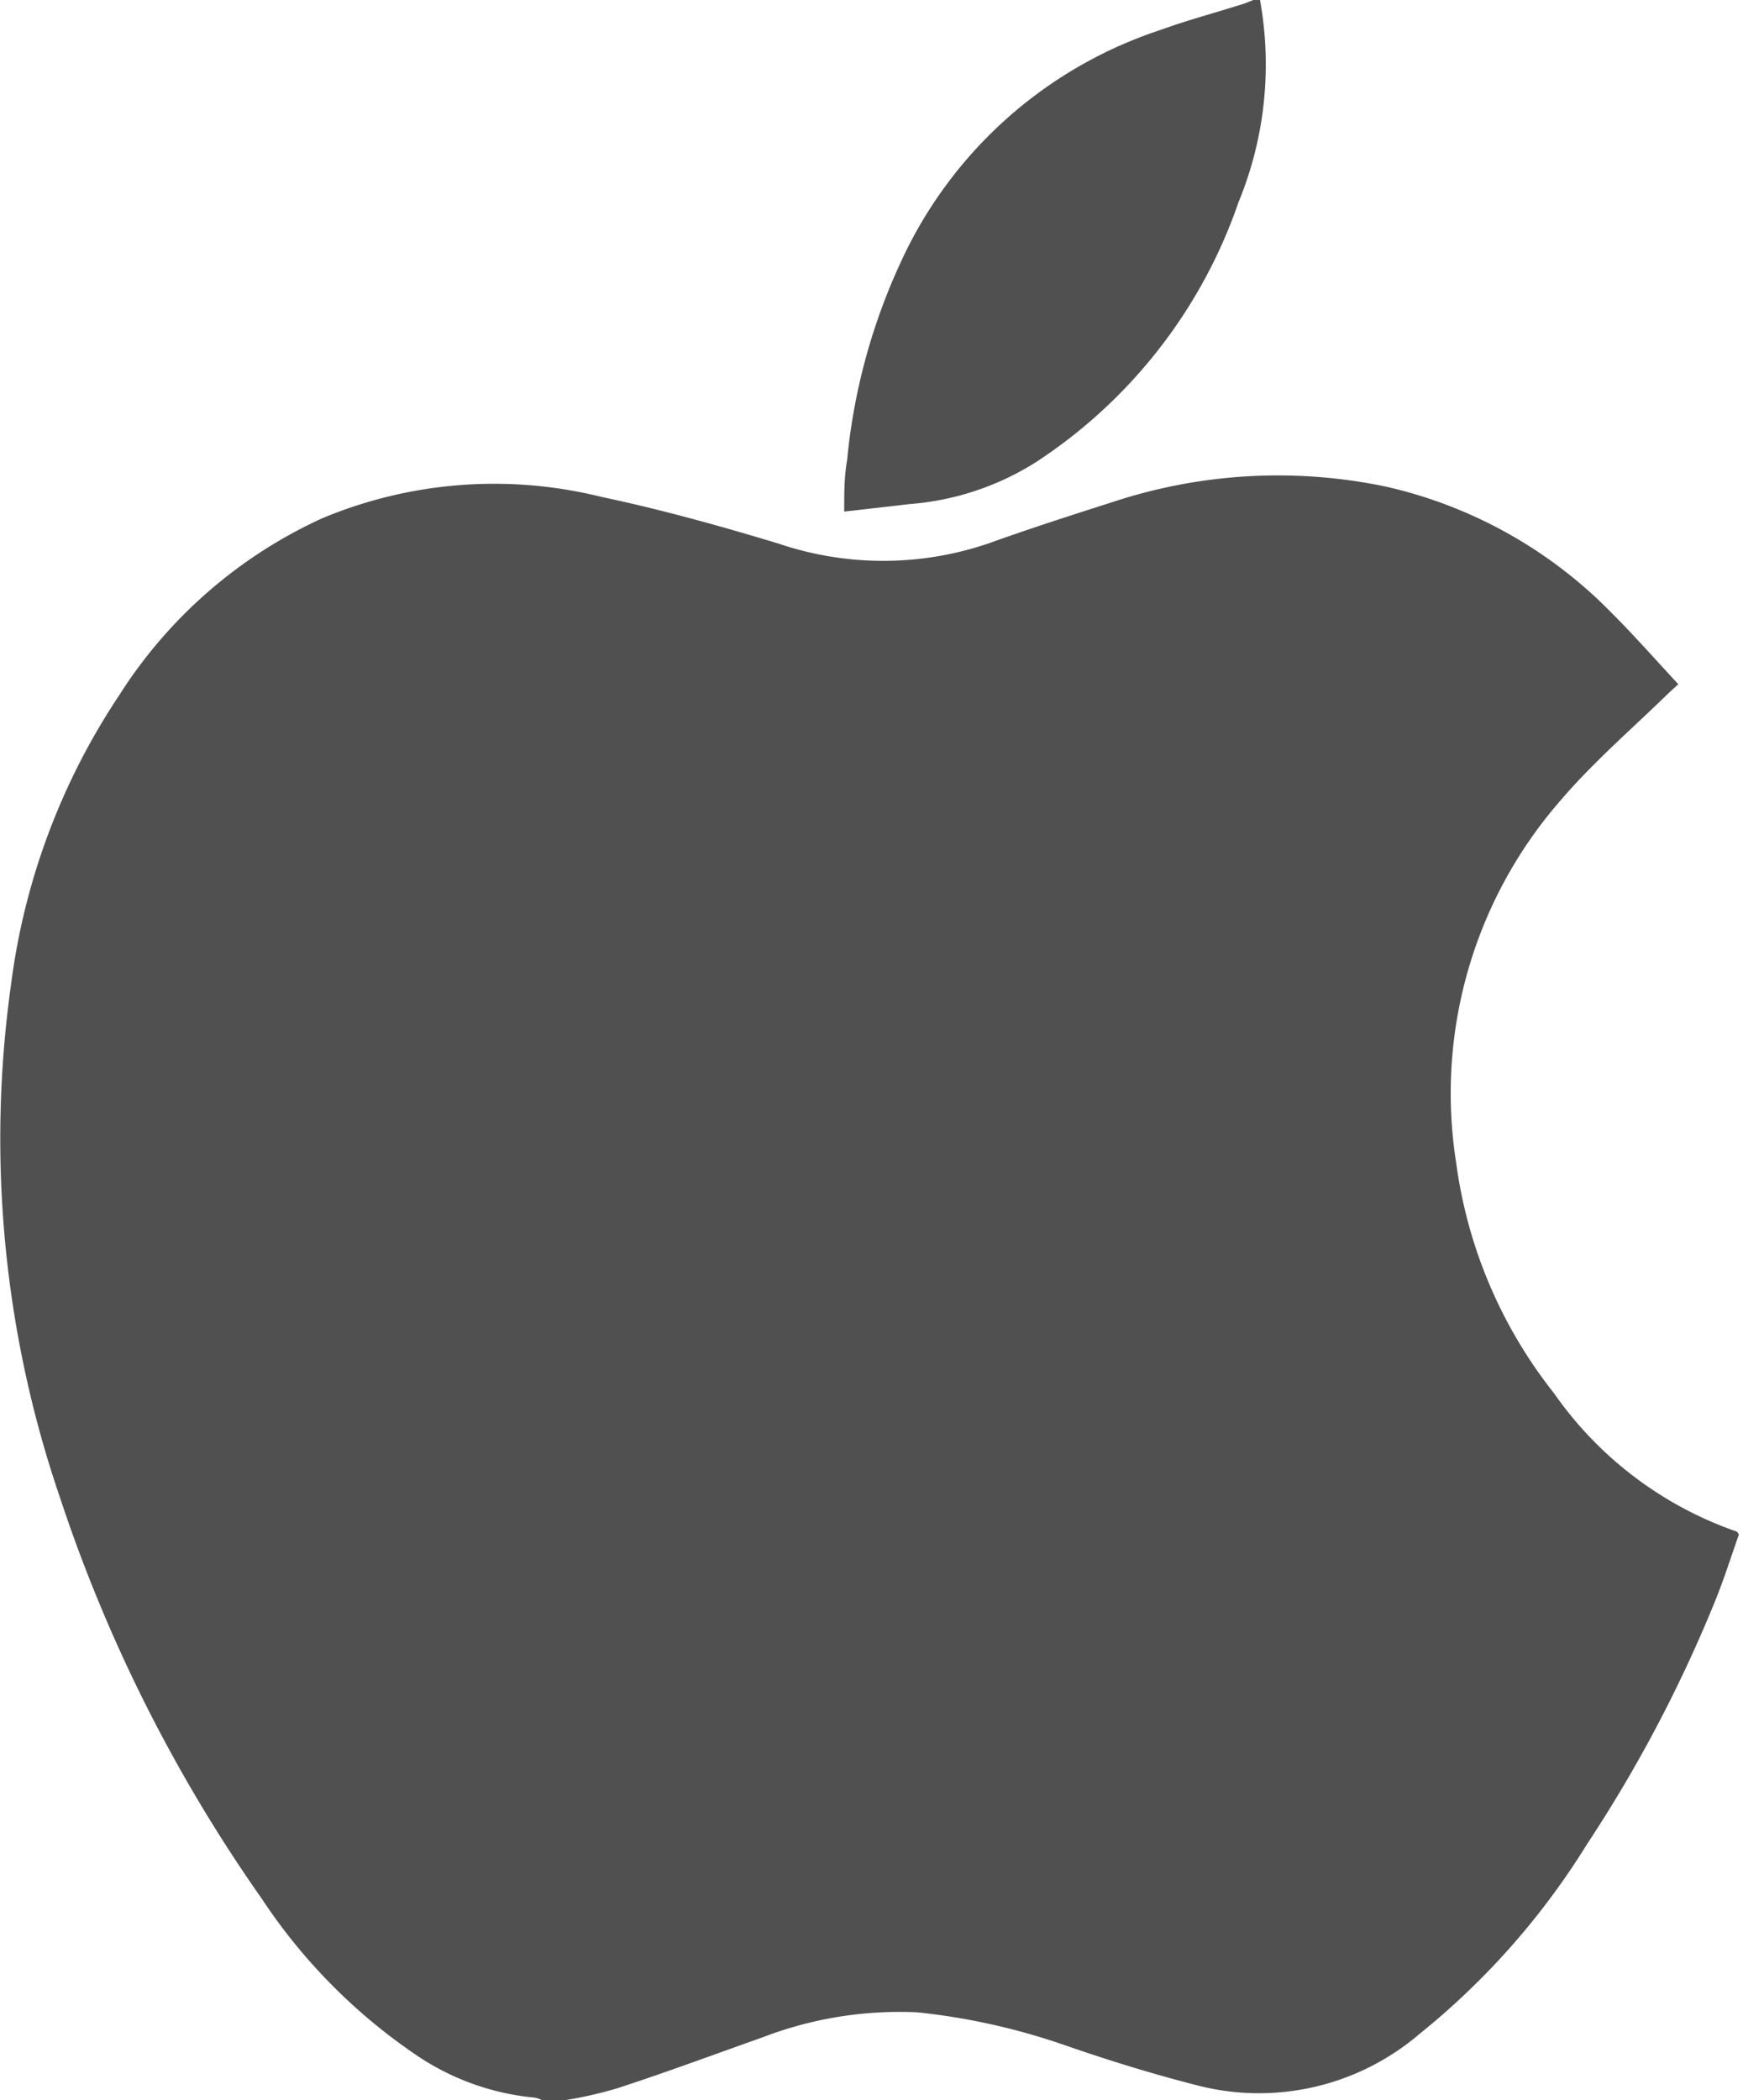
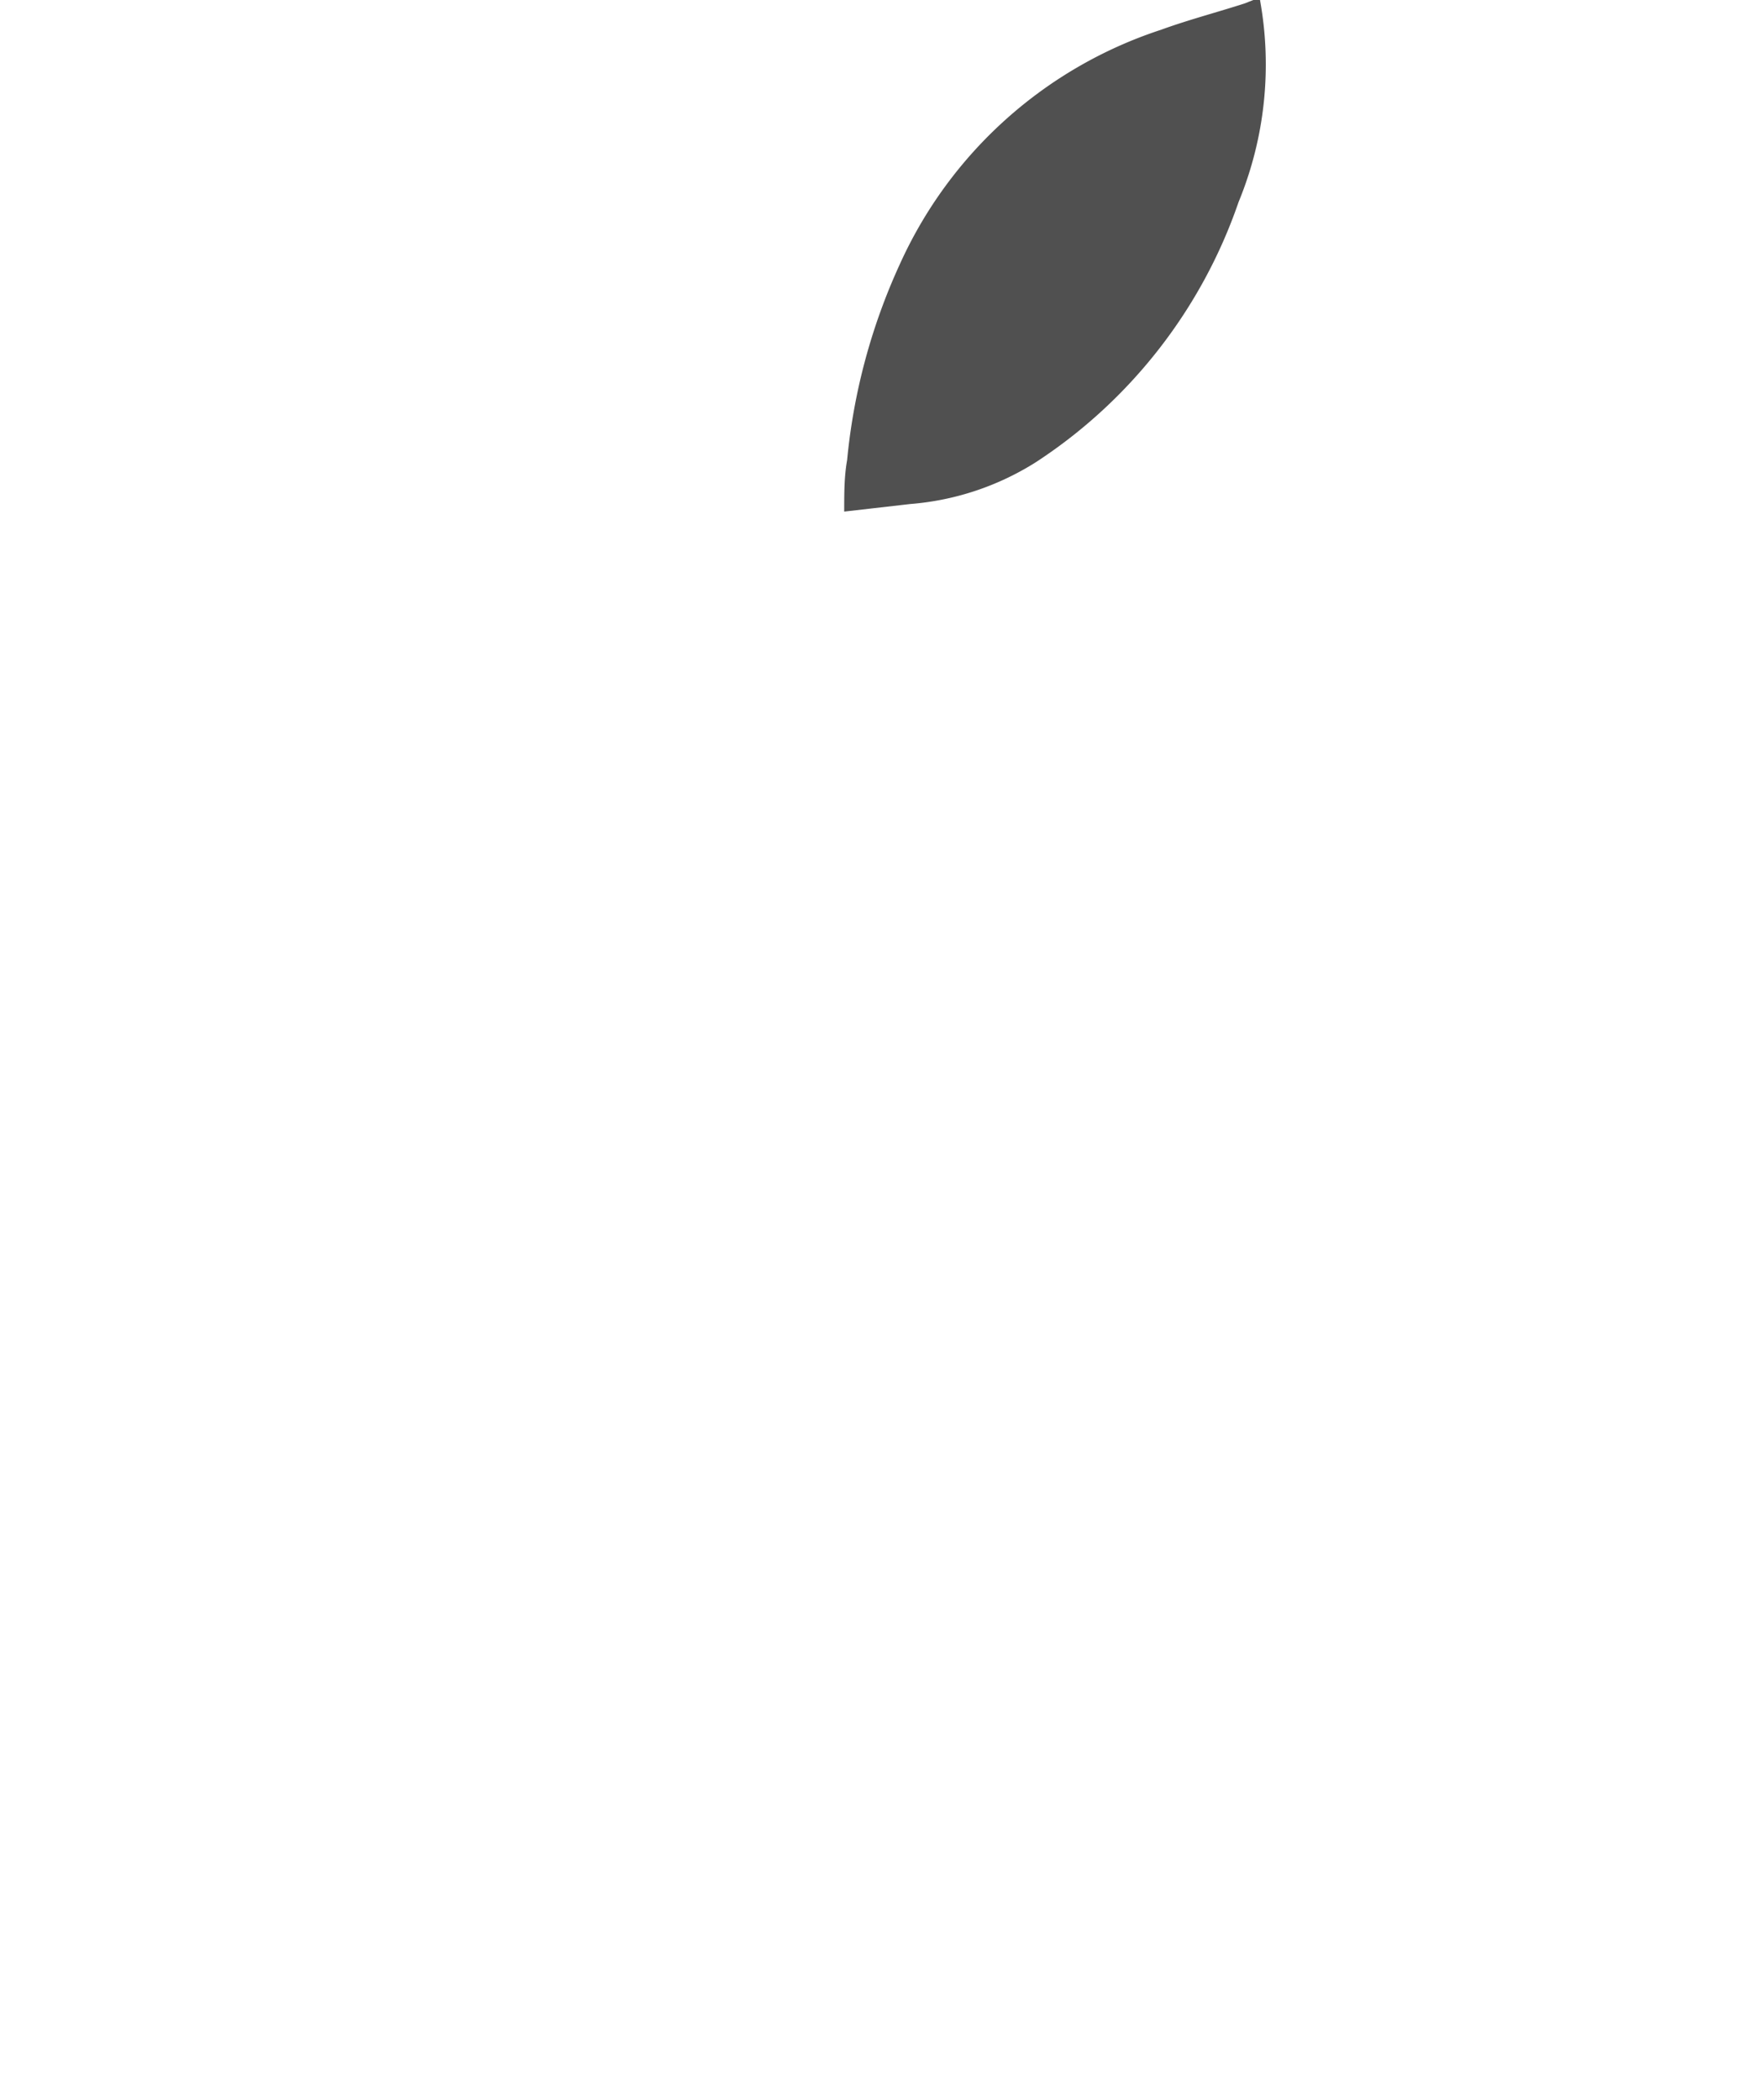
<svg xmlns="http://www.w3.org/2000/svg" id="Ebene_1_Kopie" data-name="Ebene 1 Kopie" viewBox="0 0 42 50">
  <defs>
    <style>.cls-1{fill:#505050;}</style>
  </defs>
-   <path class="cls-1" d="M13.46,50H12.9a.58.58,0,0,0-.17-.06,6,6,0,0,1-2.8-1,13.44,13.44,0,0,1-3.7-3.74,36.52,36.52,0,0,1-4.8-9.54A26.4,26.4,0,0,1,.26,23.46a16.09,16.09,0,0,1,2.58-6.91,11.26,11.26,0,0,1,4.83-4.21,10.61,10.61,0,0,1,6.65-.51c1.42.3,2.82.69,4.21,1.11a7.78,7.78,0,0,0,5,0c1-.36,2-.68,3-1a12.54,12.54,0,0,1,6.49-.35,10.87,10.87,0,0,1,5.35,3c.55.55,1.06,1.13,1.59,1.7l-.23.21c-.86.84-1.78,1.63-2.56,2.54a10.61,10.61,0,0,0-2.5,8.64A11.23,11.23,0,0,0,37,33.17a8.83,8.83,0,0,0,4.31,3.28s.06,0,.09.09c-.2.57-.38,1.14-.61,1.69a33.11,33.11,0,0,1-3,5.67,17.83,17.83,0,0,1-4,4.53,5.88,5.88,0,0,1-5.2,1.24c-1.11-.28-2.21-.62-3.3-1a15.68,15.68,0,0,0-3.44-.76,9.07,9.07,0,0,0-3.68.59c-1.16.41-2.31.84-3.48,1.22A9.92,9.92,0,0,1,13.46,50Z" />
  <path class="cls-1" d="M30,0a8.6,8.6,0,0,1-.51,4.81A12.09,12.09,0,0,1,24.67,11a6.57,6.57,0,0,1-3,1l-1.57.18c0-.44,0-.84.07-1.23A14.45,14.45,0,0,1,21.42,6.3,10.36,10.36,0,0,1,27.64.71c.66-.24,1.35-.42,2-.63L29.84,0Z" />
</svg>